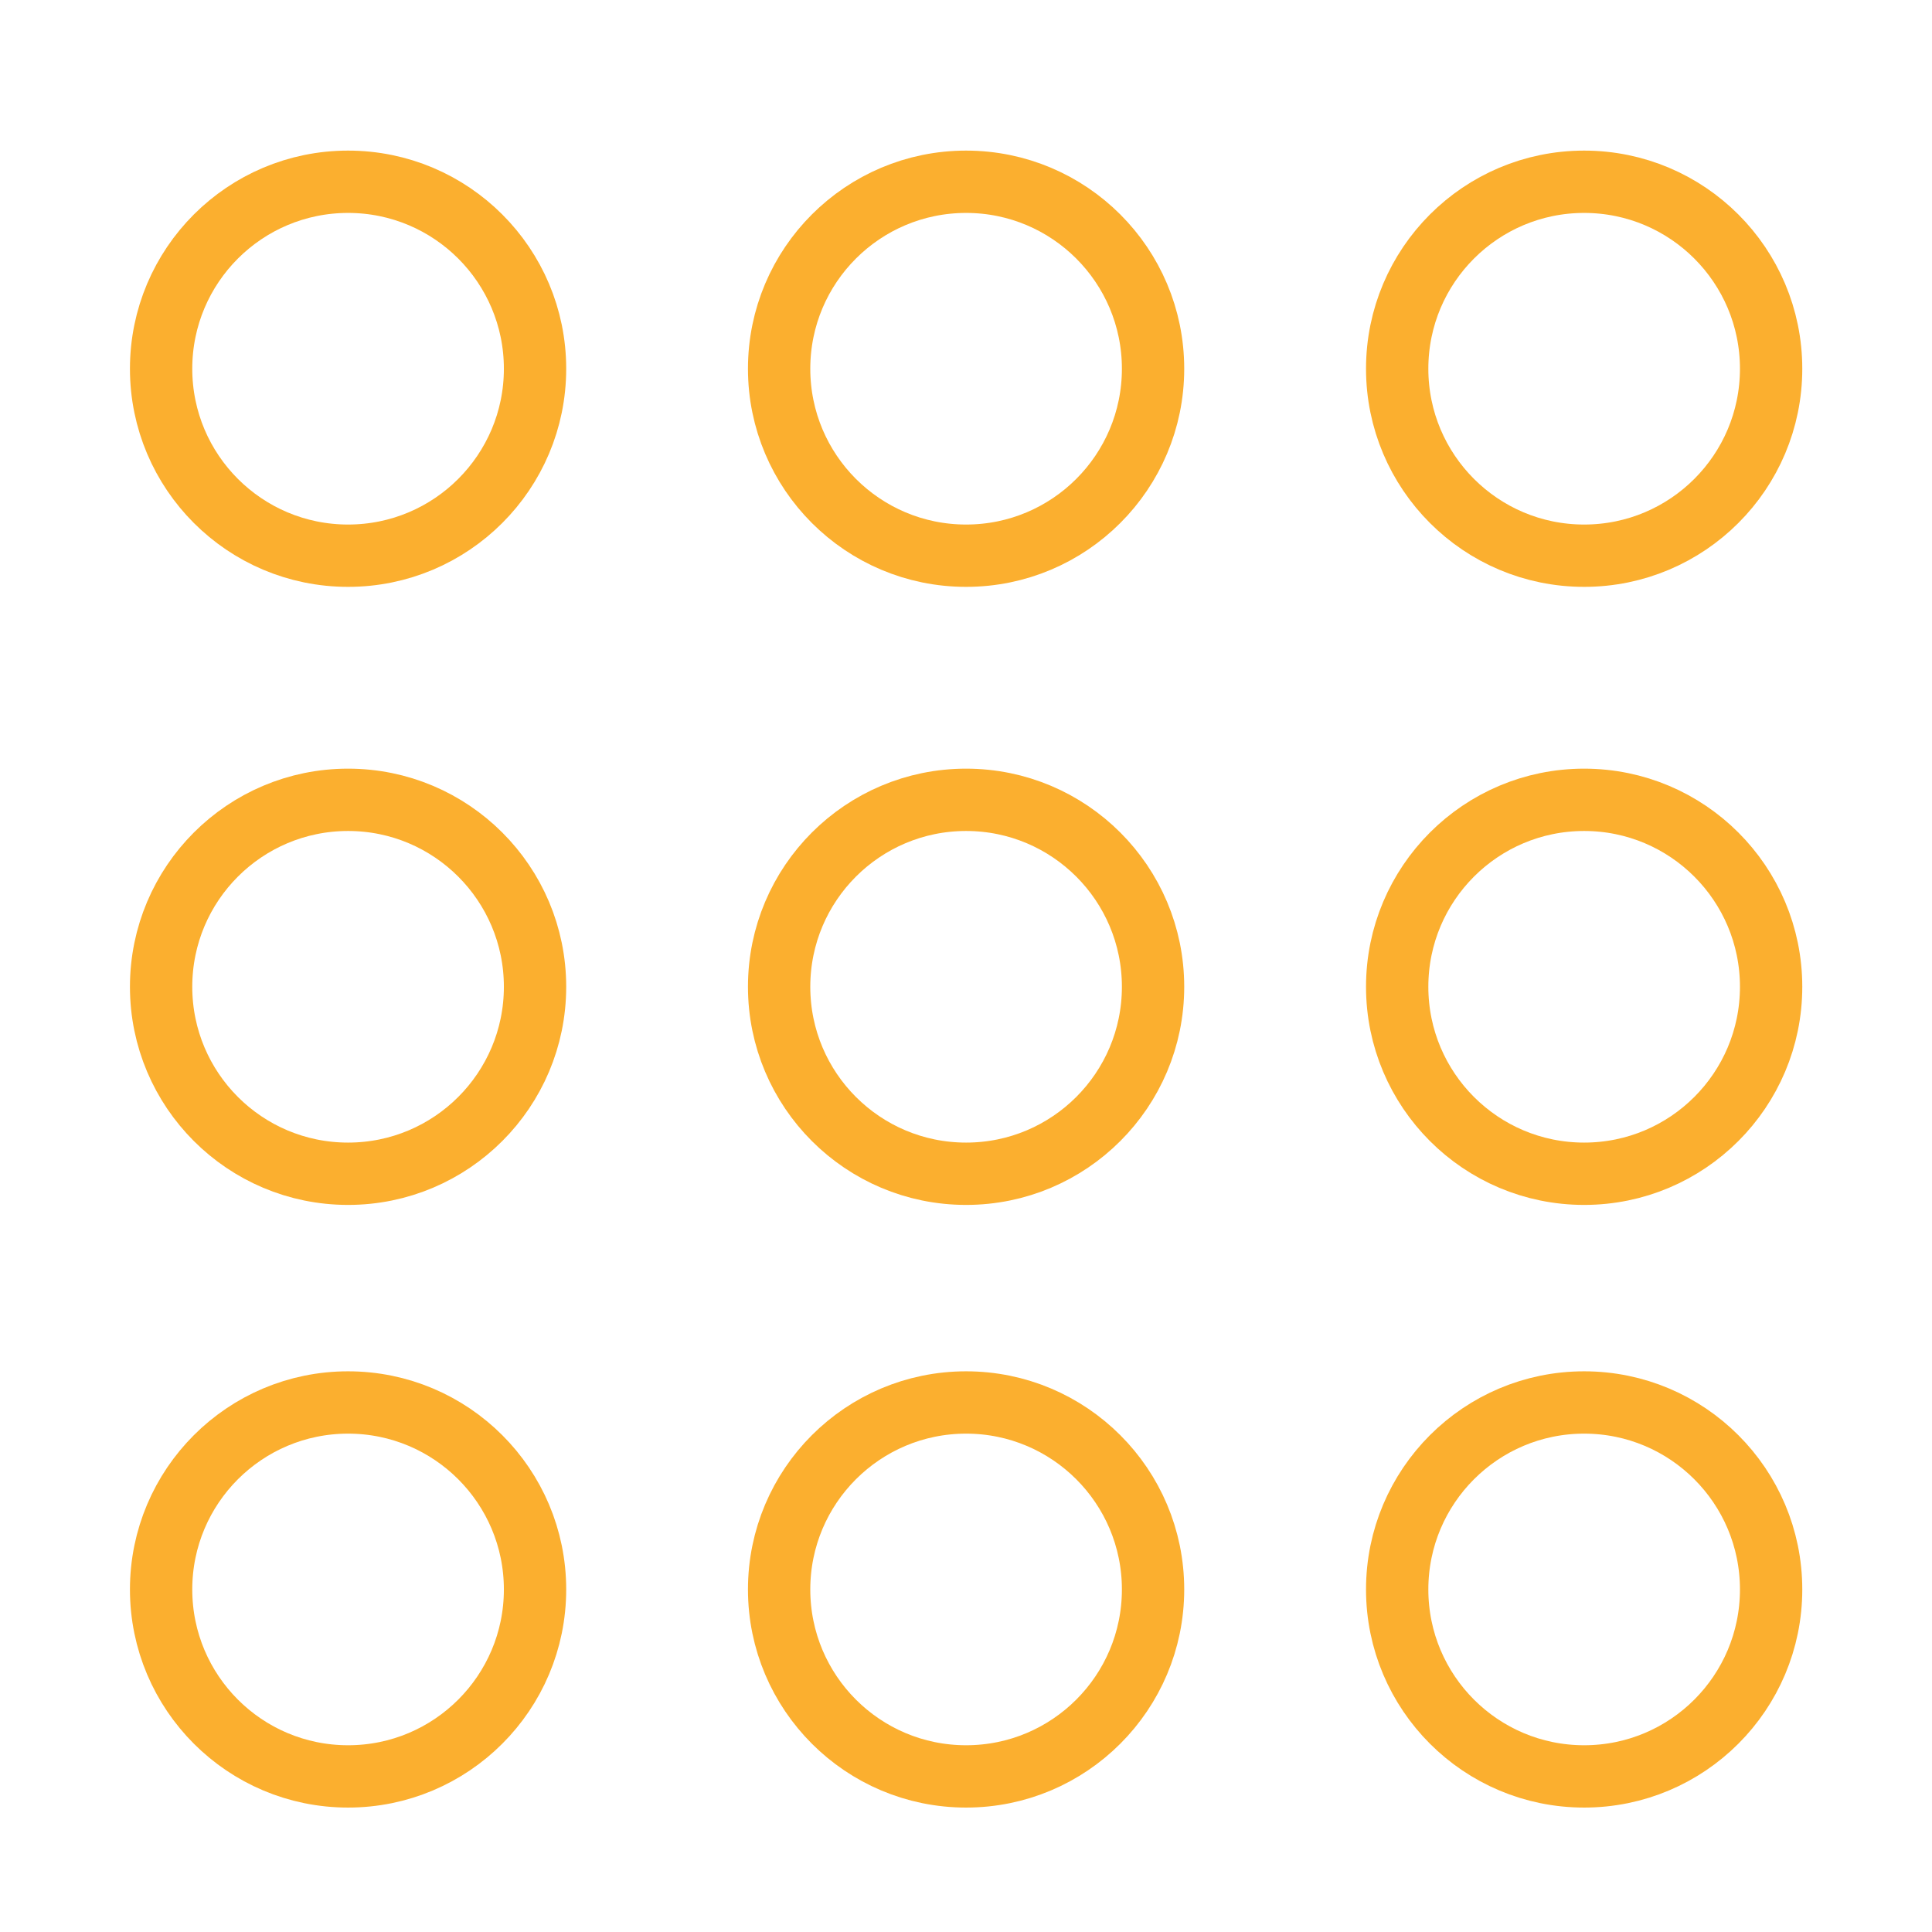
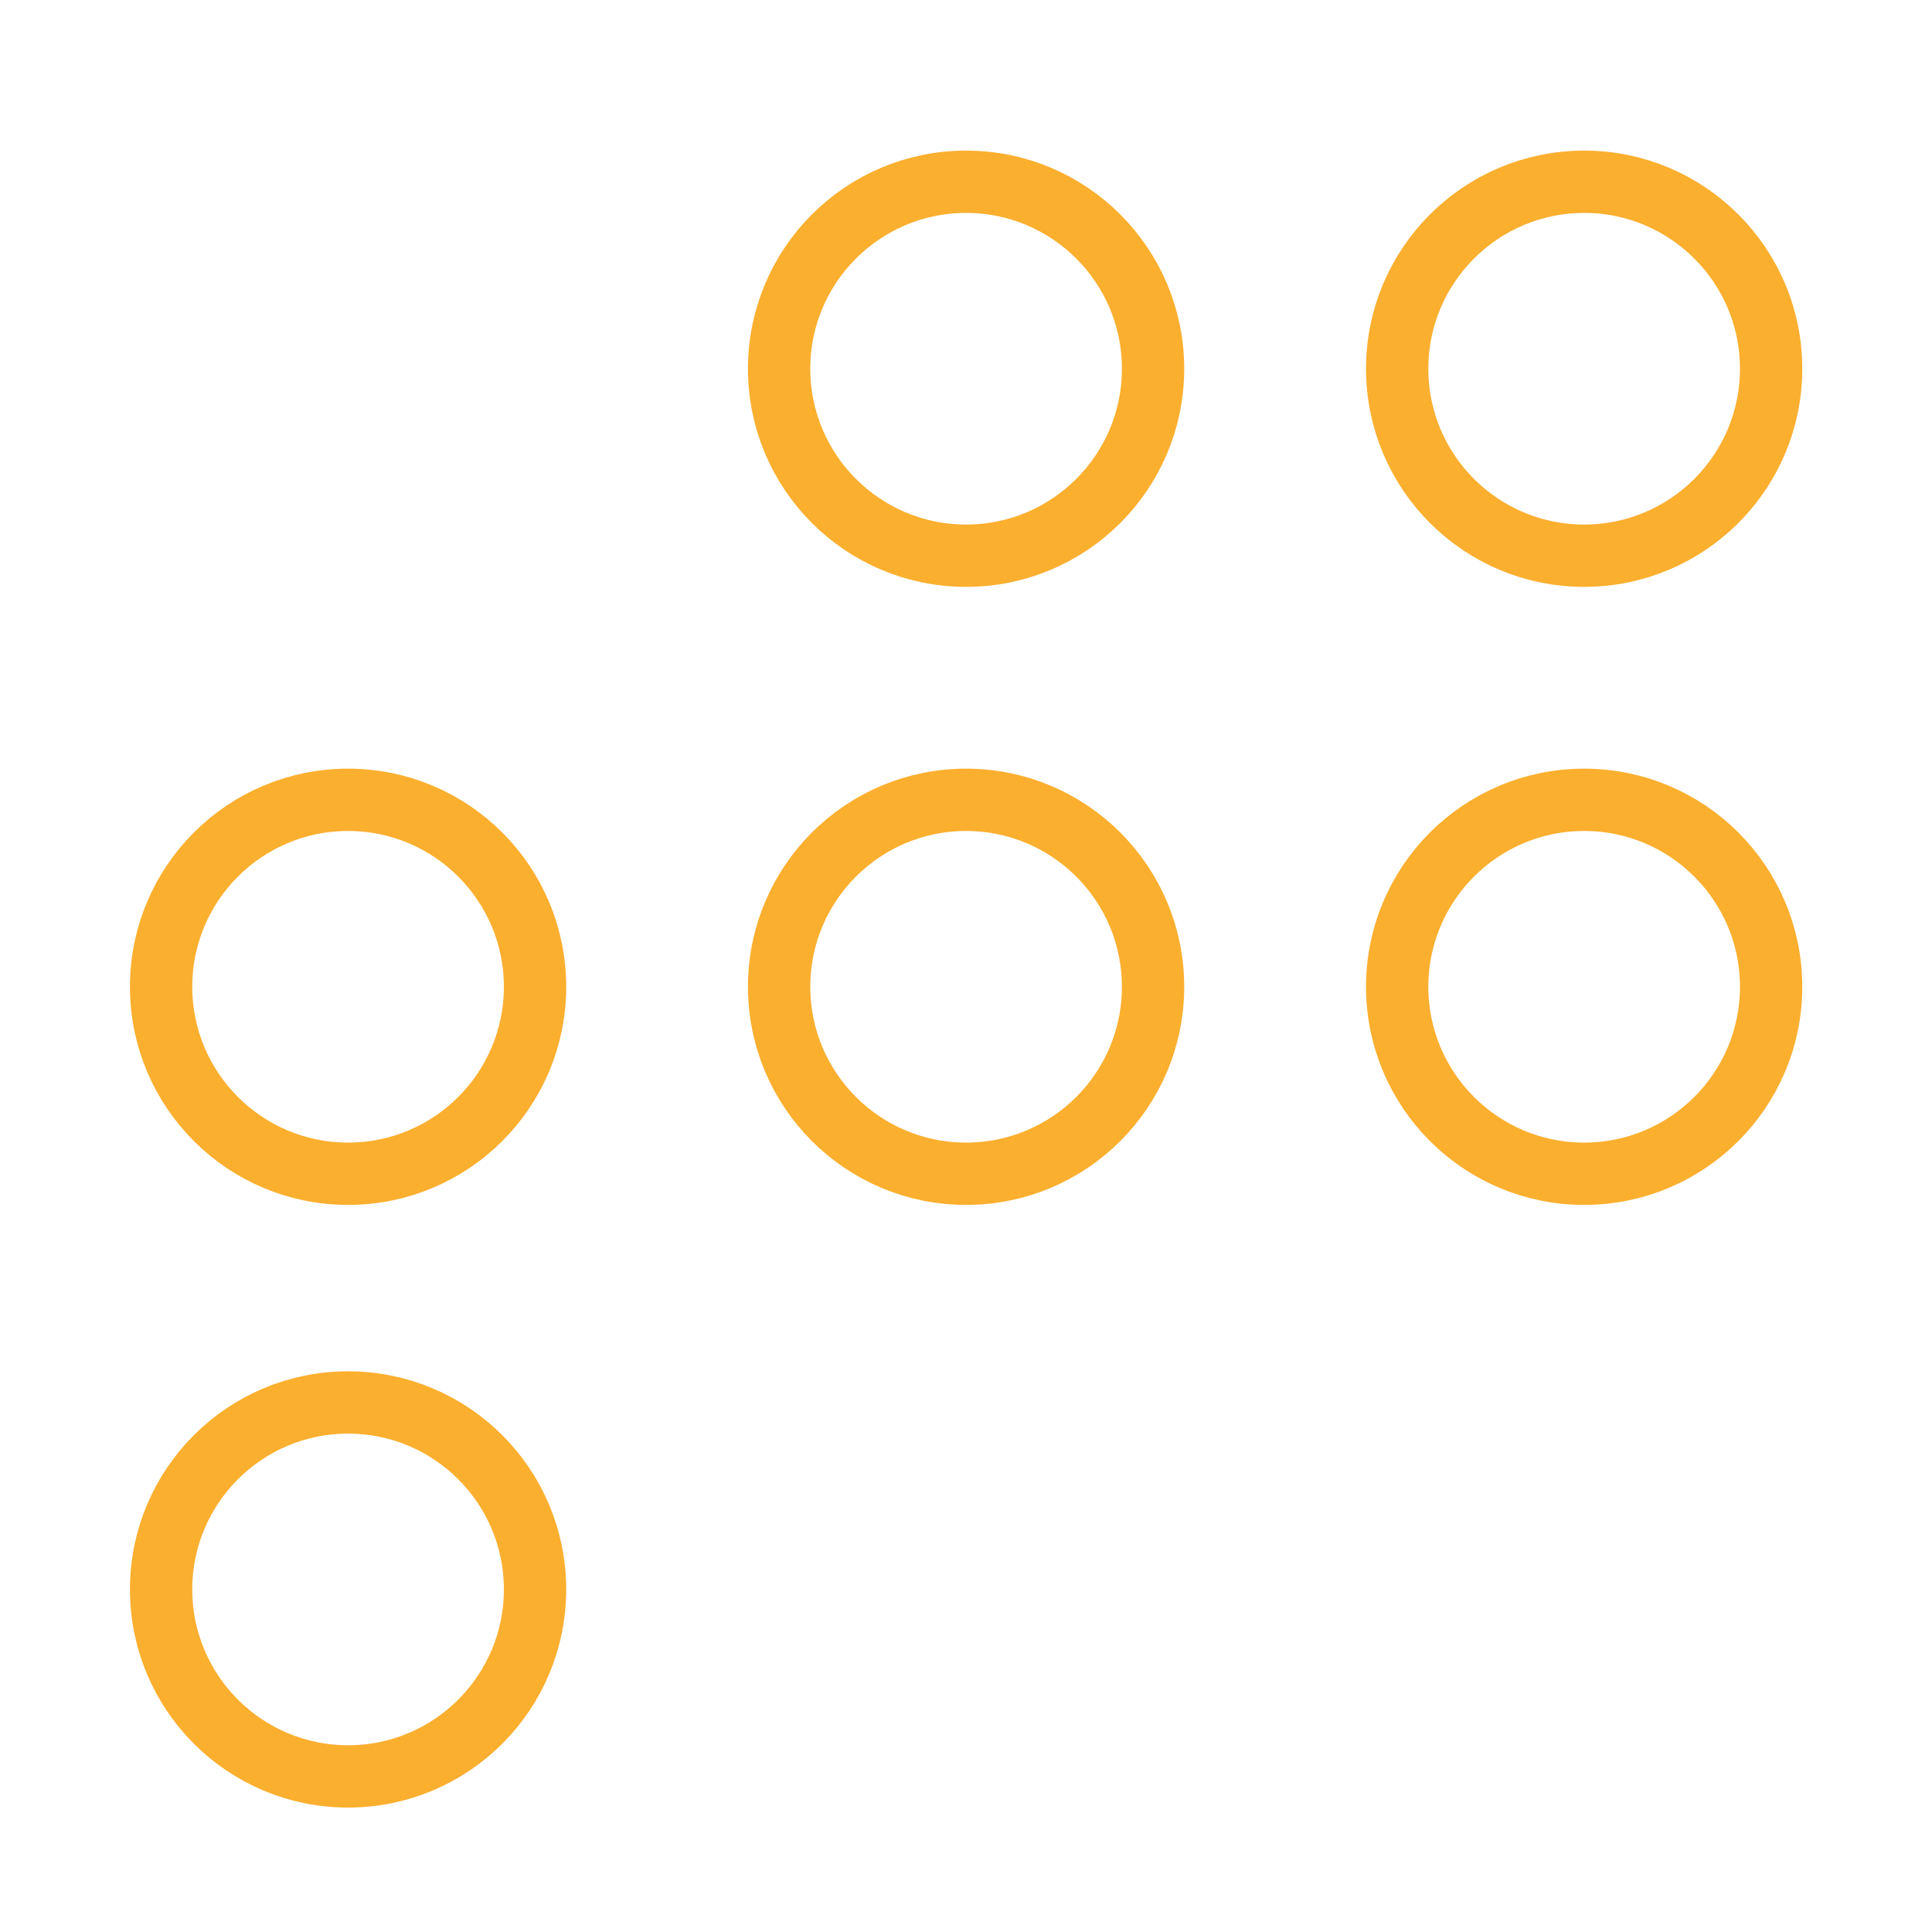
<svg xmlns="http://www.w3.org/2000/svg" width="62" height="62">
  <title>ninepoint</title>
  <g>
    <title>Layer 1</title>
    <ellipse stroke="#fbaf2f" stroke-width="2" ry="6" rx="6" id="svg_6" cy="11.833" cx="50.837" fill="none" />
    <ellipse stroke="#fbaf2f" stroke-width="2" ry="6" rx="6" id="svg_7" cy="11.833" cx="31.003" fill="none" />
-     <ellipse stroke="#fbaf2f" stroke-width="2" ry="6" rx="6" id="svg_8" cy="11.833" cx="11.17" fill="none" />
    <ellipse stroke="#fbaf2f" stroke-width="2" ry="6" rx="6" id="svg_9" cy="31.667" cx="50.837" fill="none" />
    <ellipse stroke="#fbaf2f" stroke-width="2" ry="6" rx="6" id="svg_10" cy="31.667" cx="31.003" fill="none" />
    <ellipse stroke="#fbaf2f" stroke-width="2" ry="6" rx="6" id="svg_11" cy="31.667" cx="11.17" fill="none" />
-     <ellipse stroke="#fbaf2f" stroke-width="2" ry="6" rx="6" id="svg_12" cy="51.007" cx="50.837" fill="none" />
-     <ellipse stroke="#fbaf2f" stroke-width="2" ry="6" rx="6" id="svg_13" cy="51.007" cx="31.003" fill="none" />
    <ellipse stroke="#fbaf2f" stroke-width="2" ry="6" rx="6" id="svg_14" cy="51.007" cx="11.17" fill="none" />
  </g>
</svg>